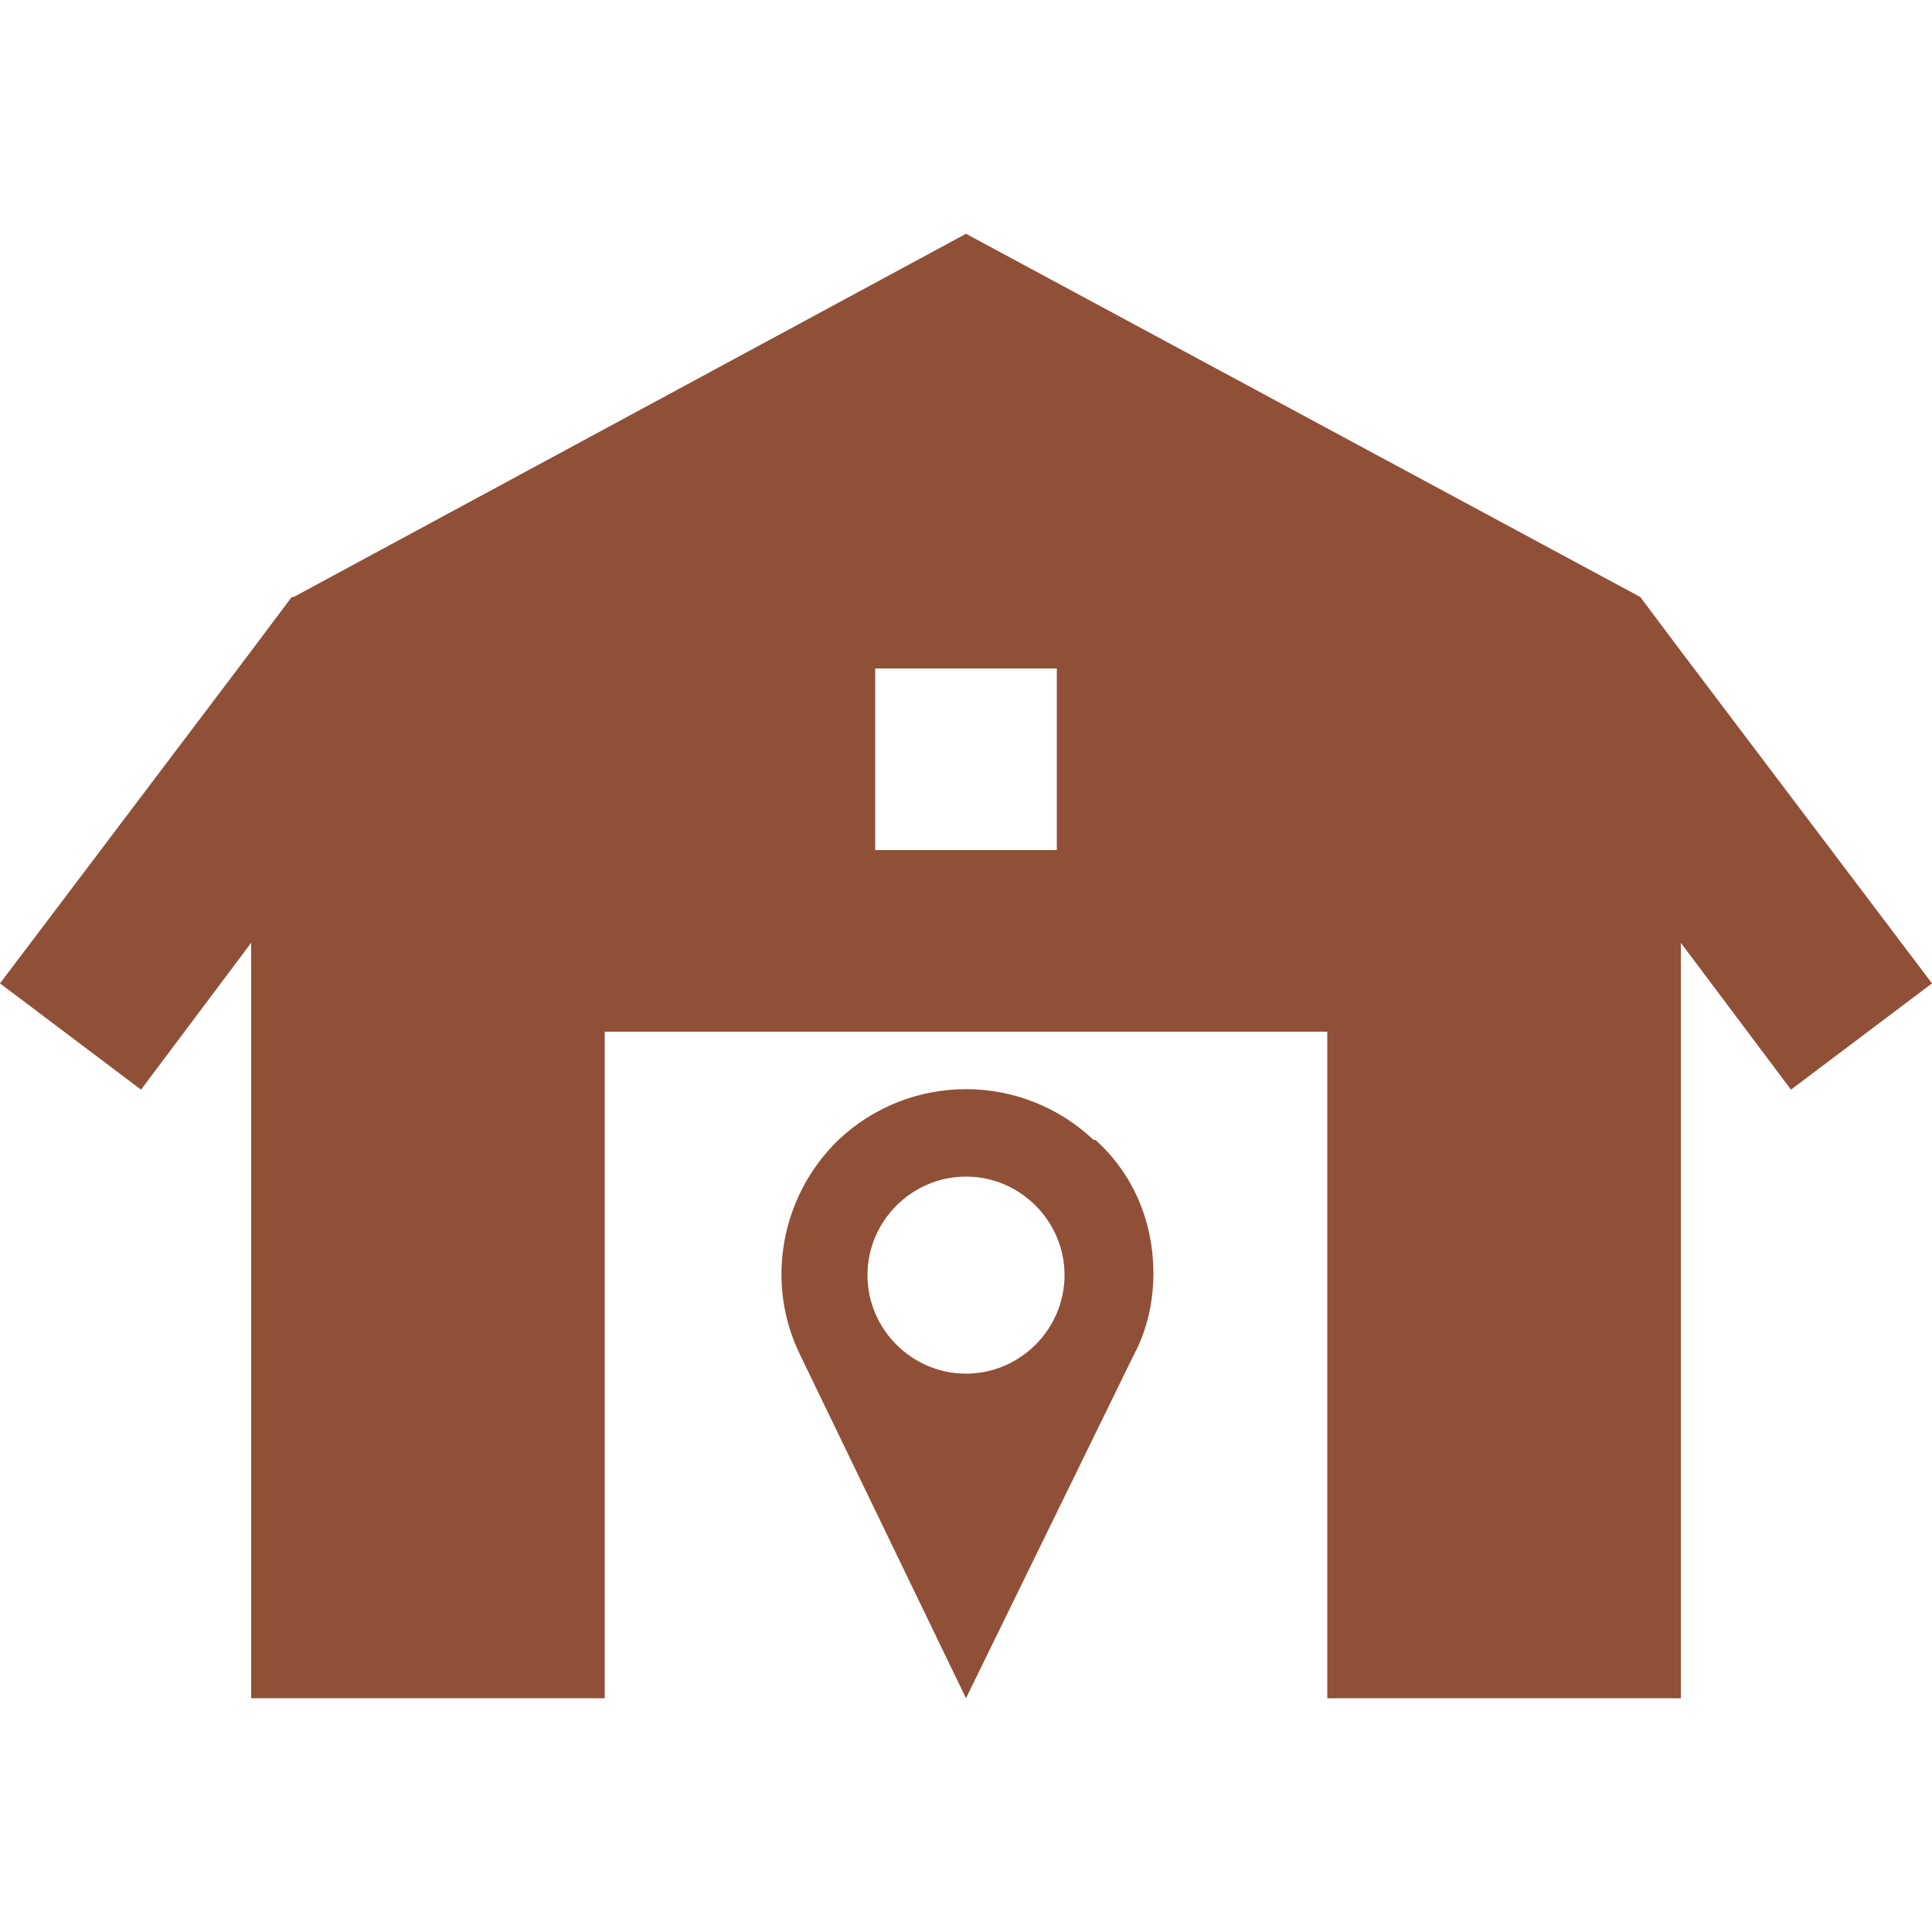
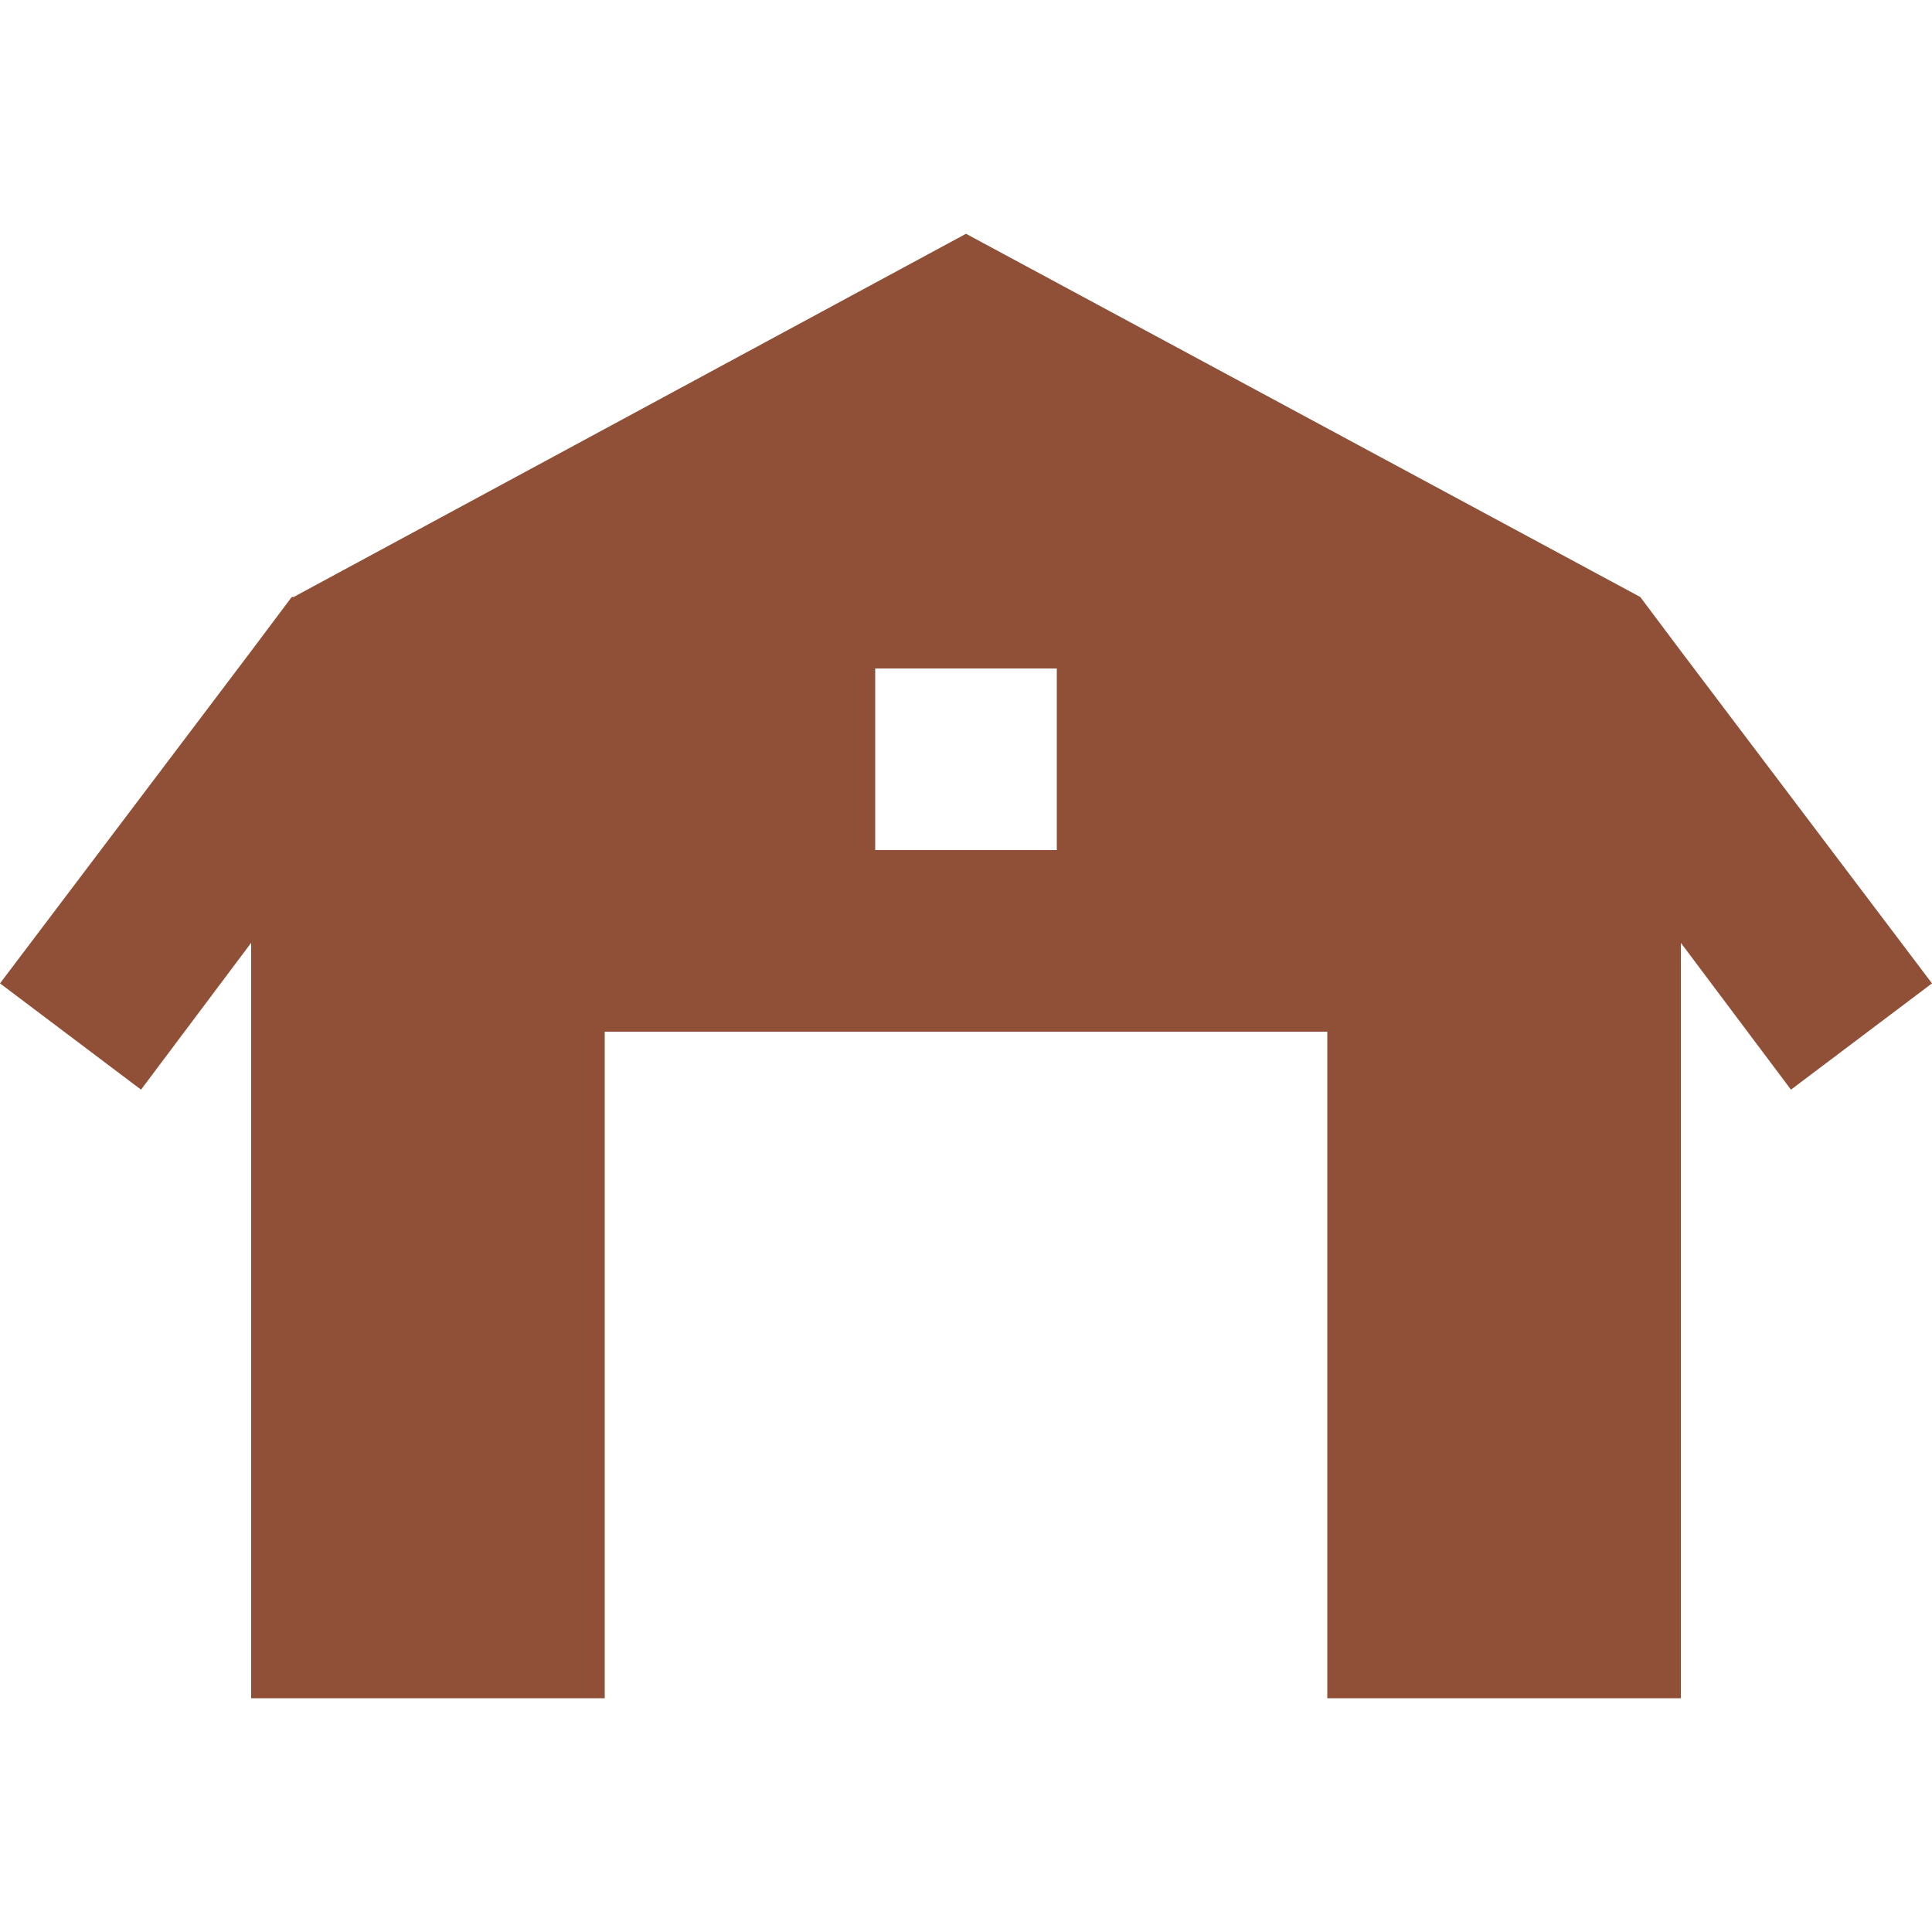
<svg xmlns="http://www.w3.org/2000/svg" id="Calque_1" version="1.1" viewBox="0 0 100 100">
  <defs>
    <style>
      .st0 {
        fill: #905037;
      }
    </style>
  </defs>
  <path class="st0" d="M87,33.7l-2.1-2.8h0L50,12.1,15.2,30.9h-.1l-2.1,2.8L0,50.9l7.3,5.5,5.7-7.6v39.1h18.3v-34.5h37.4v34.5h18.3v-39.1l5.7,7.6,7.3-5.5-13-17.2h0ZM54.7,44h-9.4v-9.4h9.4s0,9.4,0,9.4Z" />
-   <path class="st0" d="M56.6,59c-3.7-3.5-9.5-3.5-13.2,0h0c-3,2.9-3.8,7.4-2,11.1l8.6,17.8,8.7-17.8c.7-1.3,1-2.8,1-4.2,0-2.6-1-5.1-3-6.9ZM50,71.1c-2.8,0-5.1-2.3-5.1-5.1s2.3-5.1,5.1-5.1,5.1,2.3,5.1,5.1-2.3,5.1-5.1,5.1Z" />
</svg>